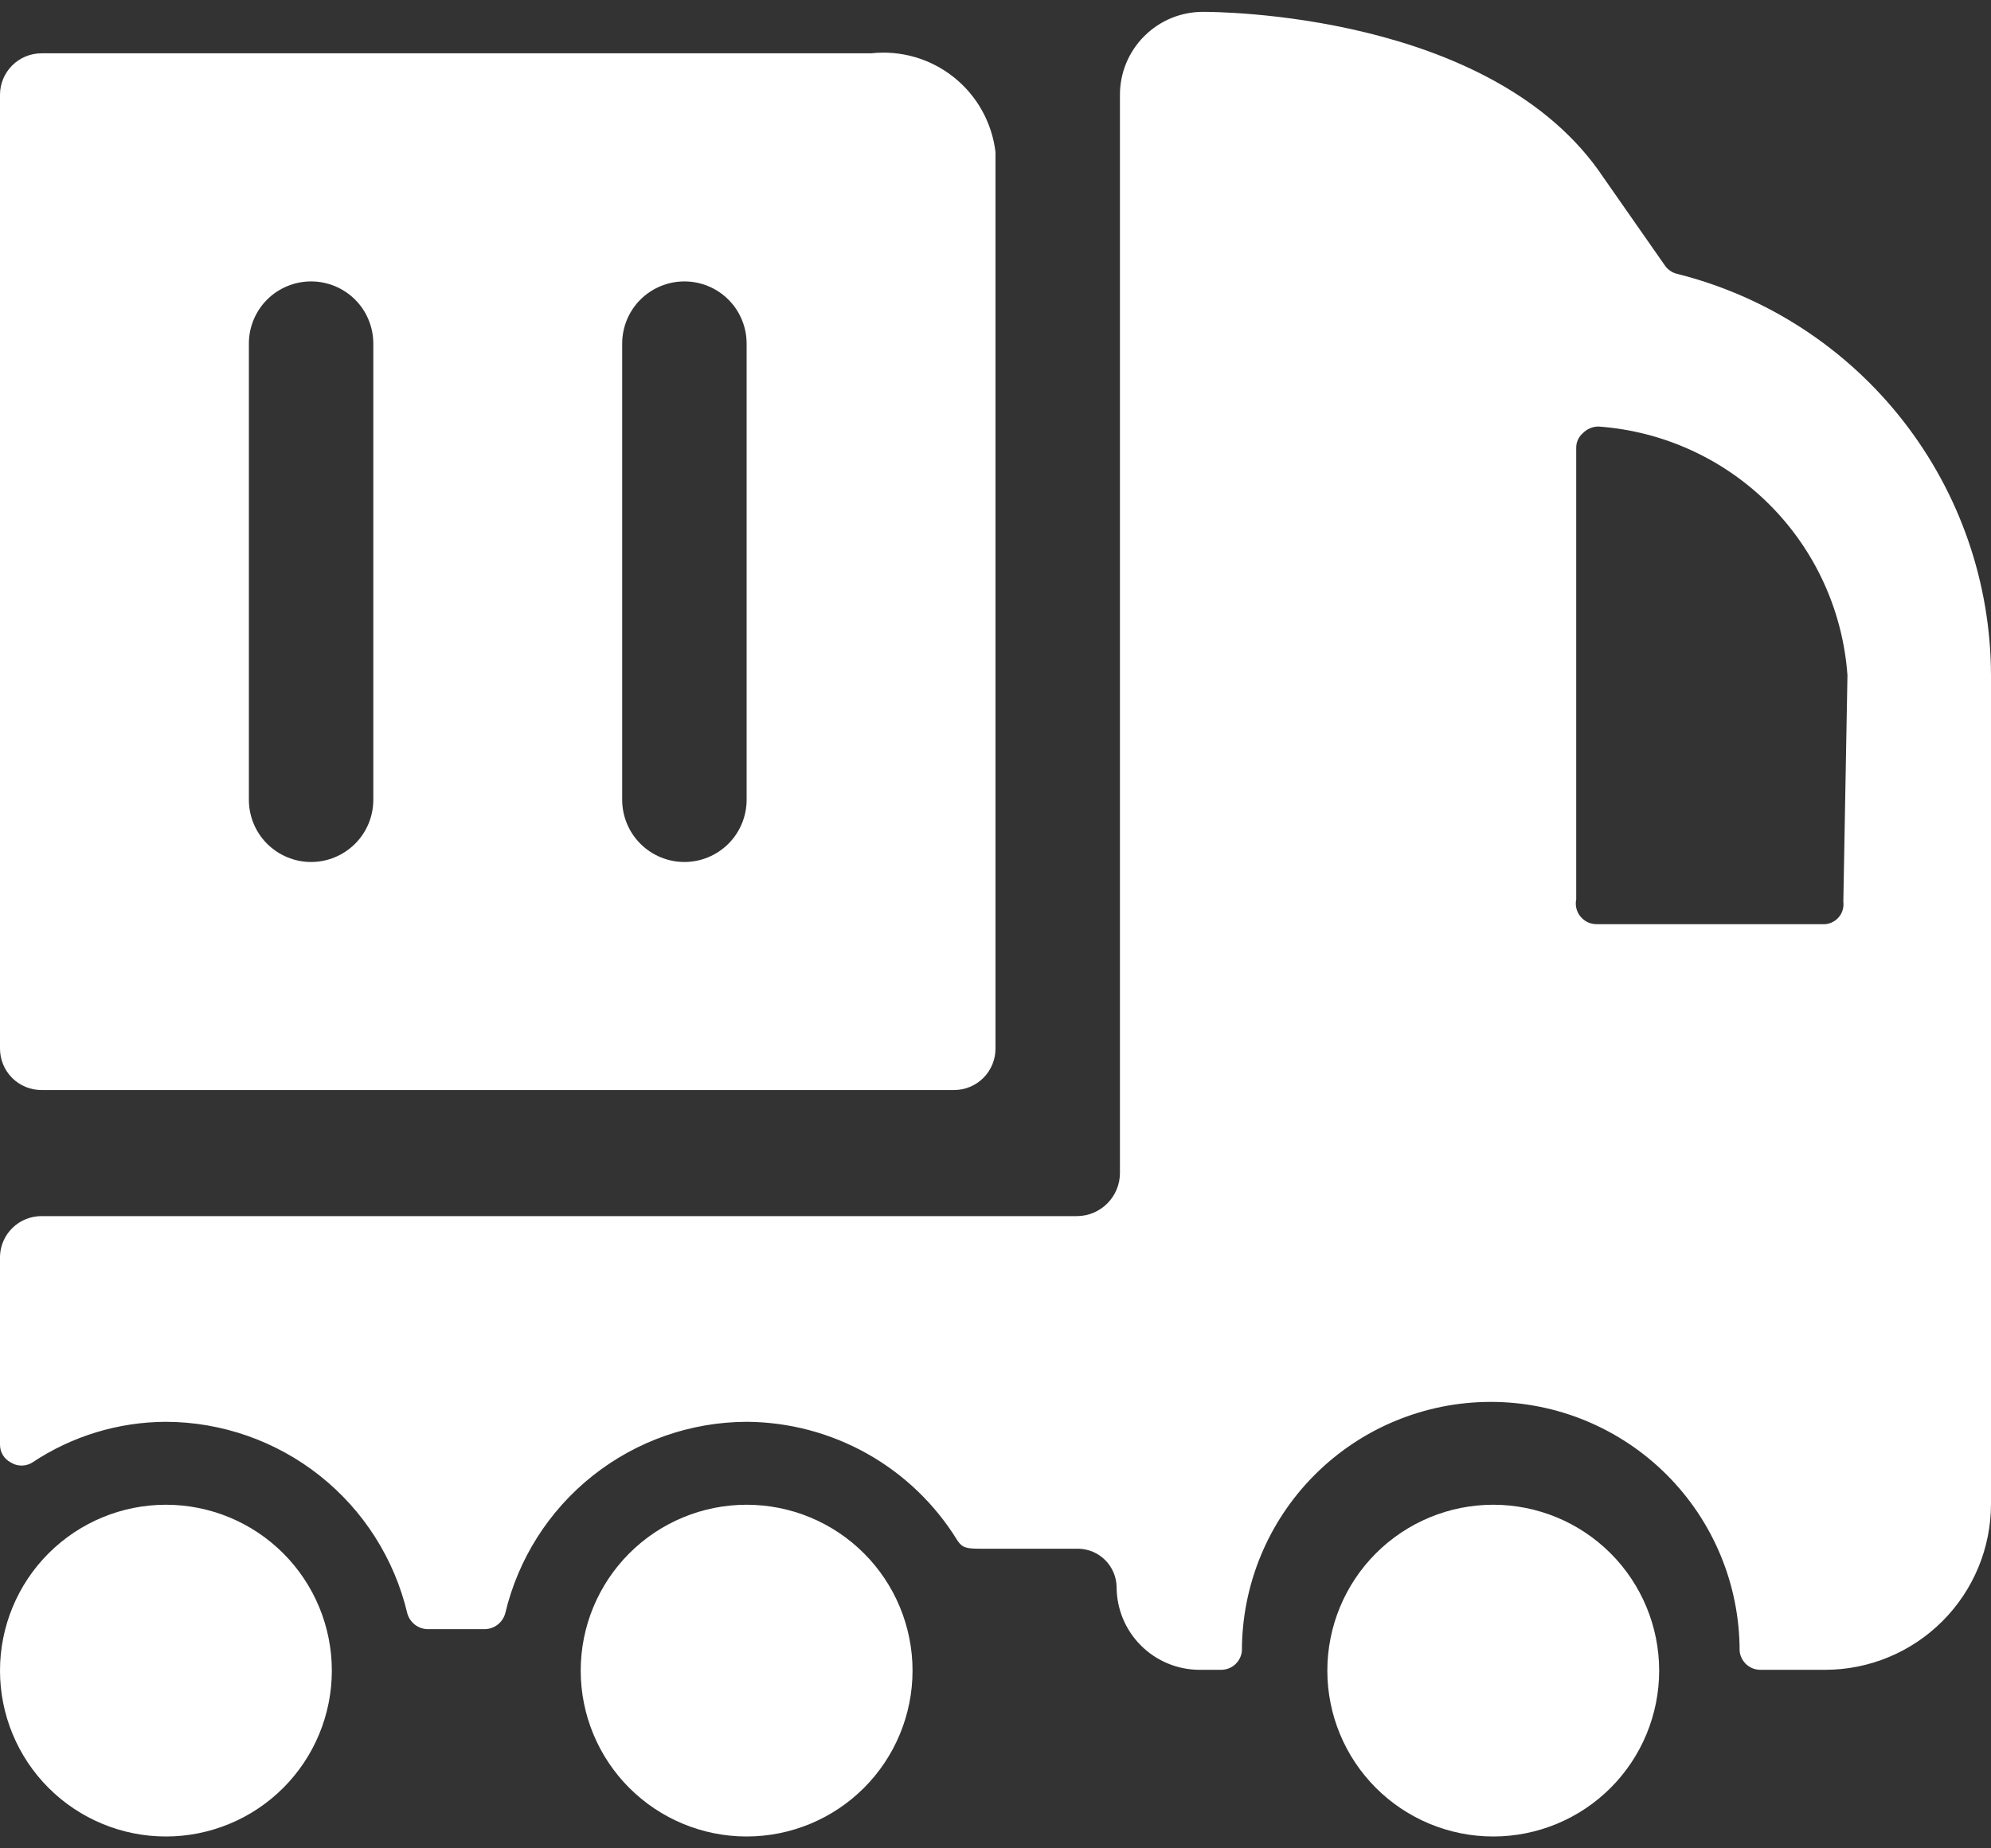
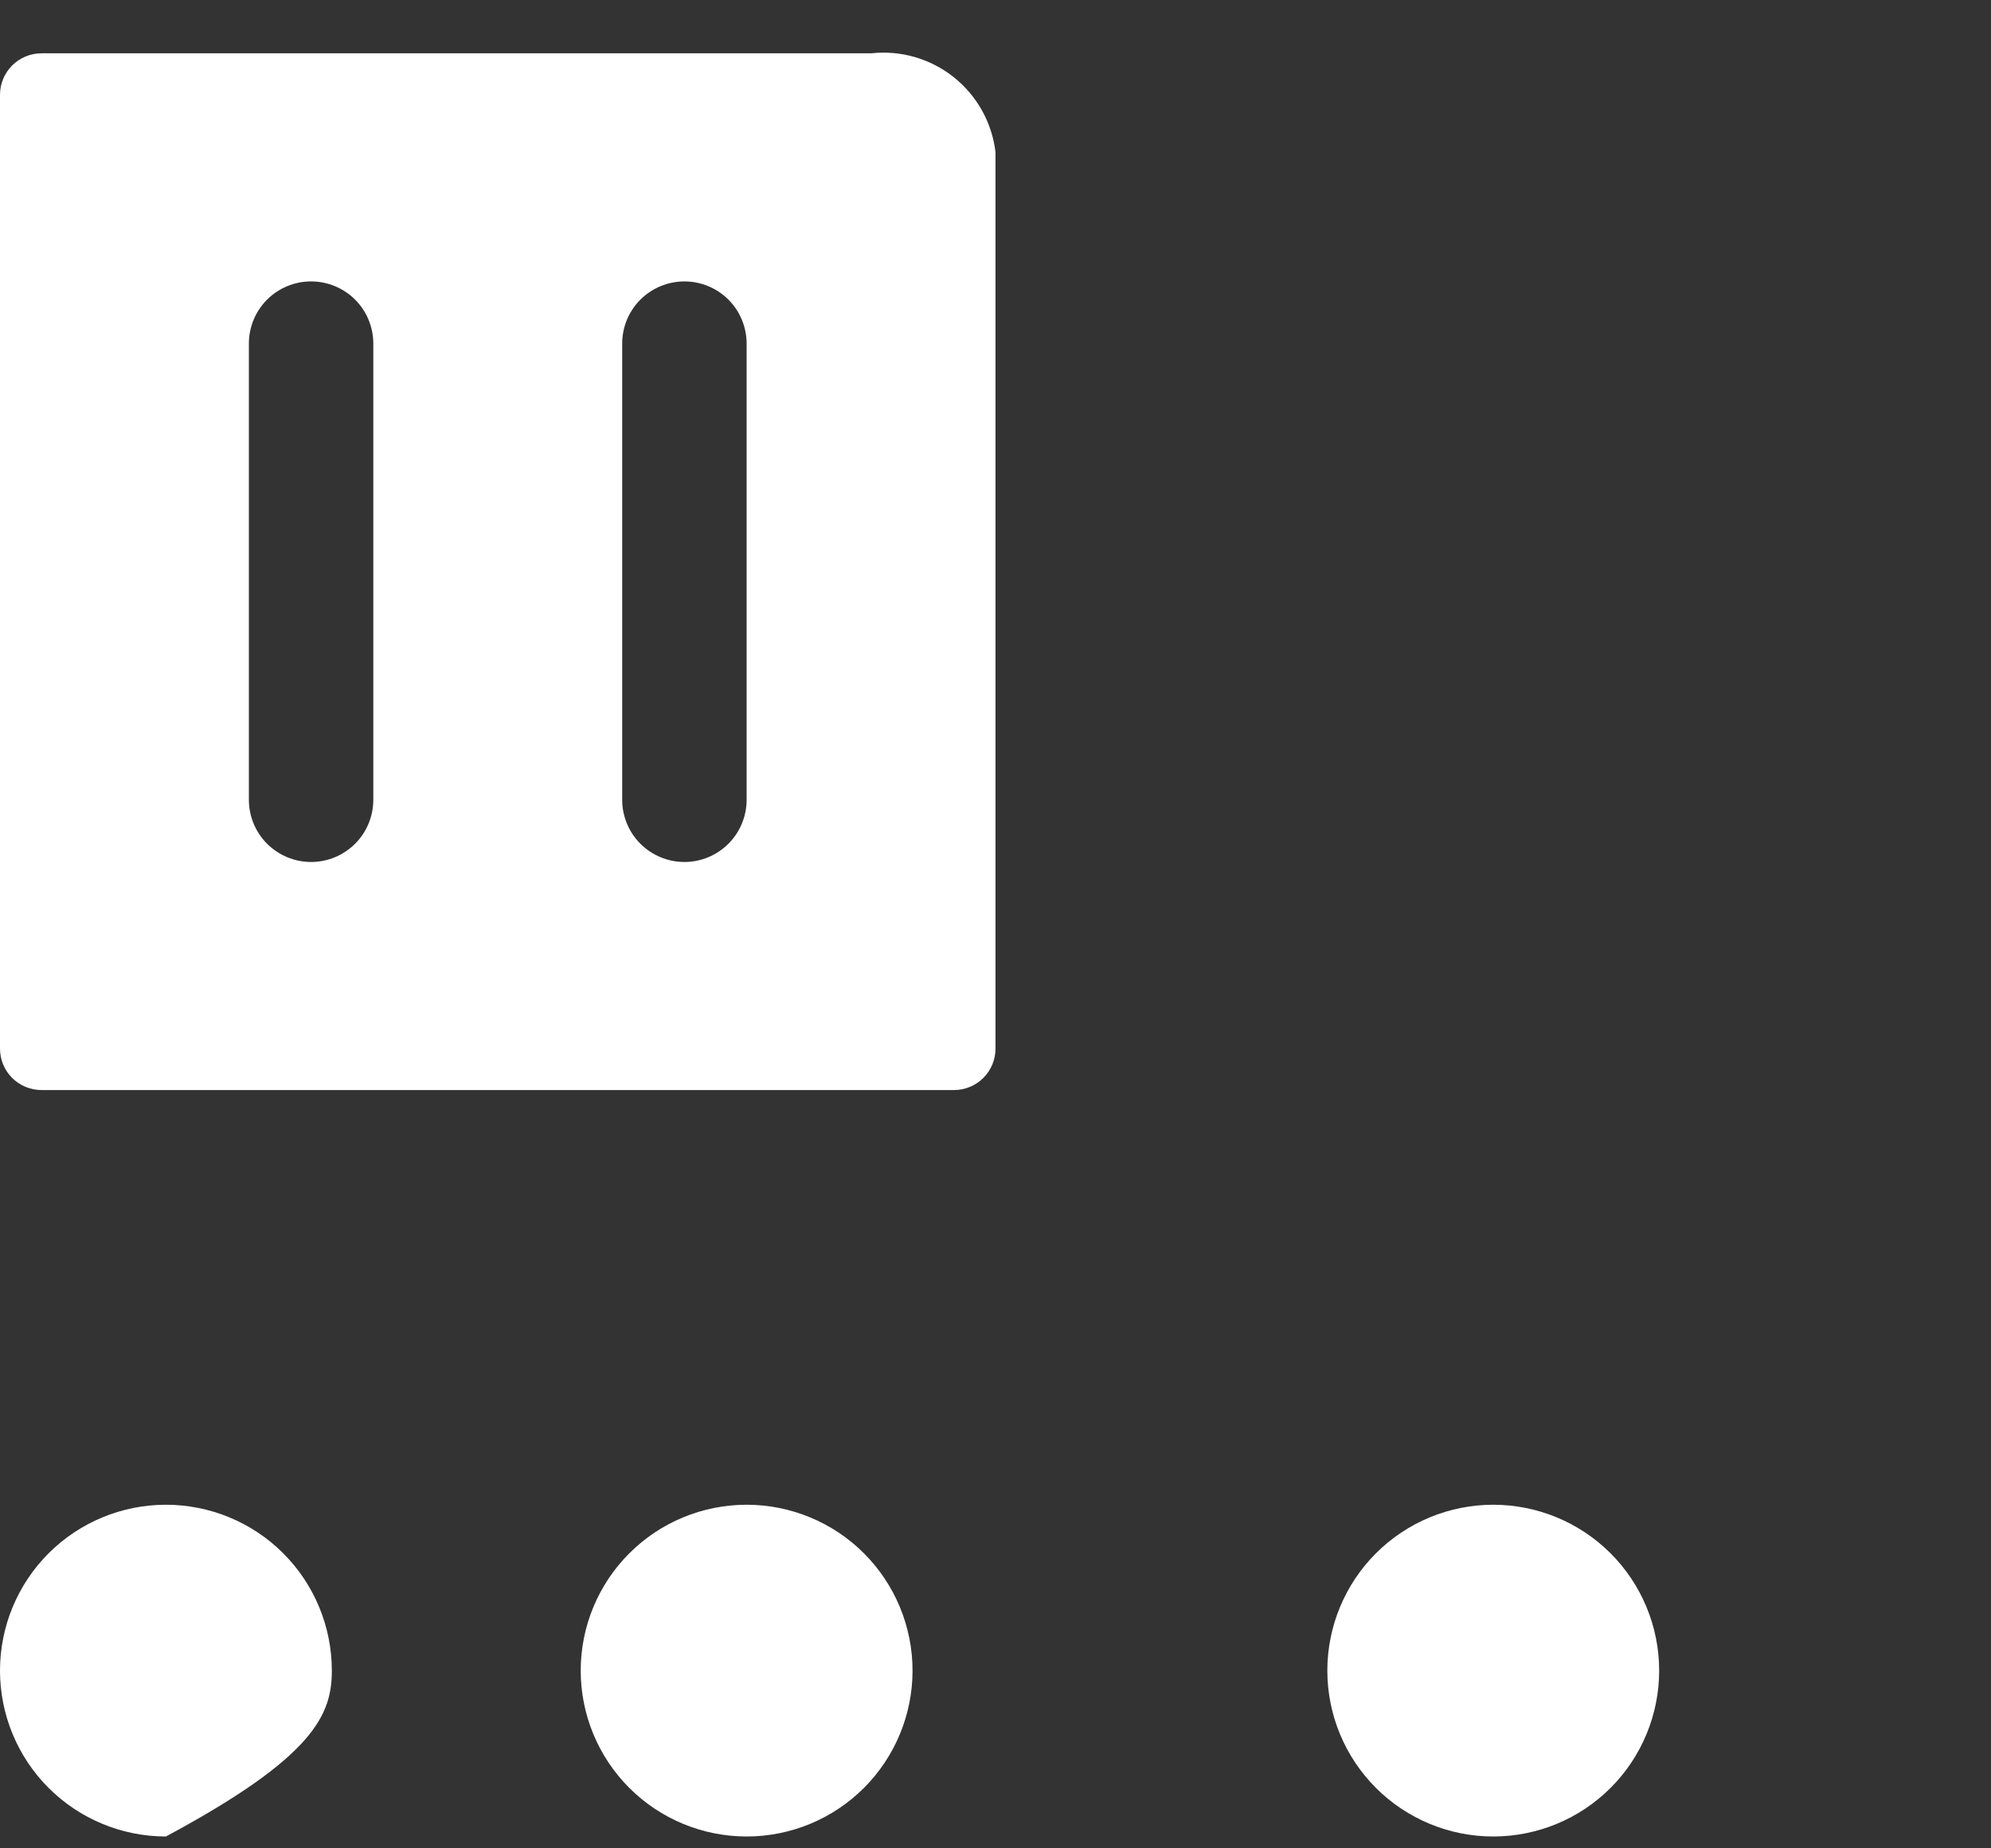
<svg xmlns="http://www.w3.org/2000/svg" width="42" height="39" viewBox="0 0 42 39" fill="none">
  <rect x="0" y="0" width="42" height="39" fill="#333333" stroke="none" />
  <path d="M18.375 1.125H0.875C0.643 1.125 0.42 1.217 0.256 1.382C0.092 1.546 0 1.768 0 2L0 22.125C0 22.357 0.092 22.58 0.256 22.744C0.42 22.908 0.643 23 0.875 23H20.125C20.357 23 20.58 22.908 20.744 22.744C20.908 22.58 21 22.357 21 22.125V3.208C20.925 2.585 20.608 2.016 20.116 1.626C19.625 1.236 18.999 1.056 18.375 1.125ZM15.75 7.25V16.875C15.75 17.223 15.612 17.557 15.366 17.803C15.119 18.049 14.786 18.188 14.438 18.188C14.089 18.188 13.756 18.049 13.509 17.803C13.263 17.557 13.125 17.223 13.125 16.875V7.25C13.125 6.902 13.263 6.568 13.509 6.322C13.756 6.076 14.089 5.938 14.438 5.938C14.786 5.938 15.119 6.076 15.366 6.322C15.612 6.568 15.75 6.902 15.75 7.25ZM7.875 7.25V16.875C7.875 17.223 7.737 17.557 7.491 17.803C7.244 18.049 6.911 18.188 6.562 18.188C6.214 18.188 5.881 18.049 5.634 17.803C5.388 17.557 5.25 17.223 5.25 16.875V7.25C5.25 6.902 5.388 6.568 5.634 6.322C5.881 6.076 6.214 5.938 6.562 5.938C6.911 5.938 7.244 6.076 7.491 6.322C7.737 6.568 7.875 6.902 7.875 7.25Z" fill="white" />
-   <path d="M35.385 5.78C35.279 5.756 35.185 5.694 35.123 5.605L33.828 3.75C31.5 0.25 25.62 0.25 25.375 0.25C24.911 0.25 24.466 0.434 24.138 0.763C23.809 1.091 23.625 1.536 23.625 2V24.75C23.625 24.991 23.529 25.223 23.358 25.393C23.188 25.564 22.956 25.66 22.715 25.66H0.875C0.649 25.66 0.431 25.747 0.268 25.904C0.105 26.06 0.009 26.274 8.58257e-07 26.5V30.473C-0.002 30.552 0.018 30.63 0.058 30.698C0.098 30.766 0.157 30.821 0.228 30.858C0.295 30.901 0.374 30.924 0.455 30.924C0.536 30.924 0.615 30.901 0.683 30.858C1.518 30.302 2.497 30.004 3.5 30C4.68 30.004 5.823 30.405 6.747 31.138C7.671 31.871 8.321 32.895 8.592 34.042C8.618 34.135 8.673 34.217 8.748 34.277C8.824 34.337 8.916 34.371 9.012 34.375H10.238C10.334 34.371 10.426 34.337 10.502 34.277C10.577 34.217 10.632 34.135 10.658 34.042C10.929 32.895 11.579 31.871 12.503 31.138C13.427 30.405 14.57 30.004 15.75 30C16.642 30.005 17.519 30.237 18.297 30.675C19.075 31.113 19.728 31.742 20.195 32.502C20.3 32.66 20.387 32.678 20.685 32.678H22.75C22.962 32.682 23.164 32.768 23.314 32.918C23.464 33.068 23.55 33.27 23.555 33.483C23.555 33.947 23.739 34.392 24.068 34.72C24.396 35.048 24.841 35.233 25.305 35.233H25.76C25.87 35.233 25.977 35.192 26.058 35.117C26.139 35.042 26.189 34.94 26.198 34.83C26.198 33.438 26.751 32.102 27.735 31.118C28.72 30.133 30.055 29.58 31.448 29.58C32.84 29.58 34.175 30.133 35.16 31.118C36.144 32.102 36.697 33.438 36.697 34.83C36.706 34.94 36.756 35.042 36.837 35.117C36.919 35.192 37.025 35.233 37.135 35.233H38.5C39.428 35.233 40.319 34.864 40.975 34.207C41.631 33.551 42 32.661 42 31.733V14.25C41.996 12.303 41.344 10.414 40.146 8.88C38.948 7.346 37.273 6.255 35.385 5.78ZM38.885 19.027C38.892 19.084 38.888 19.142 38.872 19.196C38.857 19.251 38.83 19.302 38.794 19.346C38.758 19.391 38.713 19.427 38.663 19.453C38.612 19.48 38.557 19.496 38.5 19.5H33.688C33.622 19.501 33.557 19.488 33.497 19.461C33.437 19.433 33.385 19.393 33.343 19.343C33.3 19.292 33.27 19.233 33.254 19.169C33.238 19.106 33.237 19.039 33.25 18.975V9.455C33.249 9.395 33.26 9.336 33.285 9.282C33.309 9.227 33.345 9.179 33.39 9.14C33.433 9.095 33.485 9.06 33.542 9.036C33.599 9.012 33.66 8.999 33.722 9C35.083 9.098 36.362 9.682 37.326 10.646C38.291 11.61 38.875 12.89 38.972 14.25L38.885 19.027Z" fill="white" />
-   <path d="M0 35.25C0 36.178 0.369 37.069 1.025 37.725C1.681 38.381 2.572 38.75 3.5 38.75C4.428 38.75 5.319 38.381 5.975 37.725C6.631 37.069 7 36.178 7 35.25C7 34.322 6.631 33.431 5.975 32.775C5.319 32.119 4.428 31.75 3.5 31.75C2.572 31.75 1.681 32.119 1.025 32.775C0.369 33.431 0 34.322 0 35.25Z" fill="white" />
+   <path d="M0 35.25C0 36.178 0.369 37.069 1.025 37.725C1.681 38.381 2.572 38.75 3.5 38.75C6.631 37.069 7 36.178 7 35.25C7 34.322 6.631 33.431 5.975 32.775C5.319 32.119 4.428 31.75 3.5 31.75C2.572 31.75 1.681 32.119 1.025 32.775C0.369 33.431 0 34.322 0 35.25Z" fill="white" />
  <path d="M12.25 35.25C12.25 36.178 12.619 37.069 13.275 37.725C13.931 38.381 14.822 38.75 15.75 38.75C16.678 38.75 17.569 38.381 18.225 37.725C18.881 37.069 19.25 36.178 19.25 35.25C19.25 34.322 18.881 33.431 18.225 32.775C17.569 32.119 16.678 31.75 15.75 31.75C14.822 31.75 13.931 32.119 13.275 32.775C12.619 33.431 12.25 34.322 12.25 35.25Z" fill="white" />
  <path d="M28 35.25C28 36.178 28.369 37.069 29.025 37.725C29.681 38.381 30.572 38.75 31.5 38.75C32.428 38.75 33.319 38.381 33.975 37.725C34.631 37.069 35 36.178 35 35.25C35 34.322 34.631 33.431 33.975 32.775C33.319 32.119 32.428 31.75 31.5 31.75C30.572 31.75 29.681 32.119 29.025 32.775C28.369 33.431 28 34.322 28 35.25Z" fill="white" />
</svg>